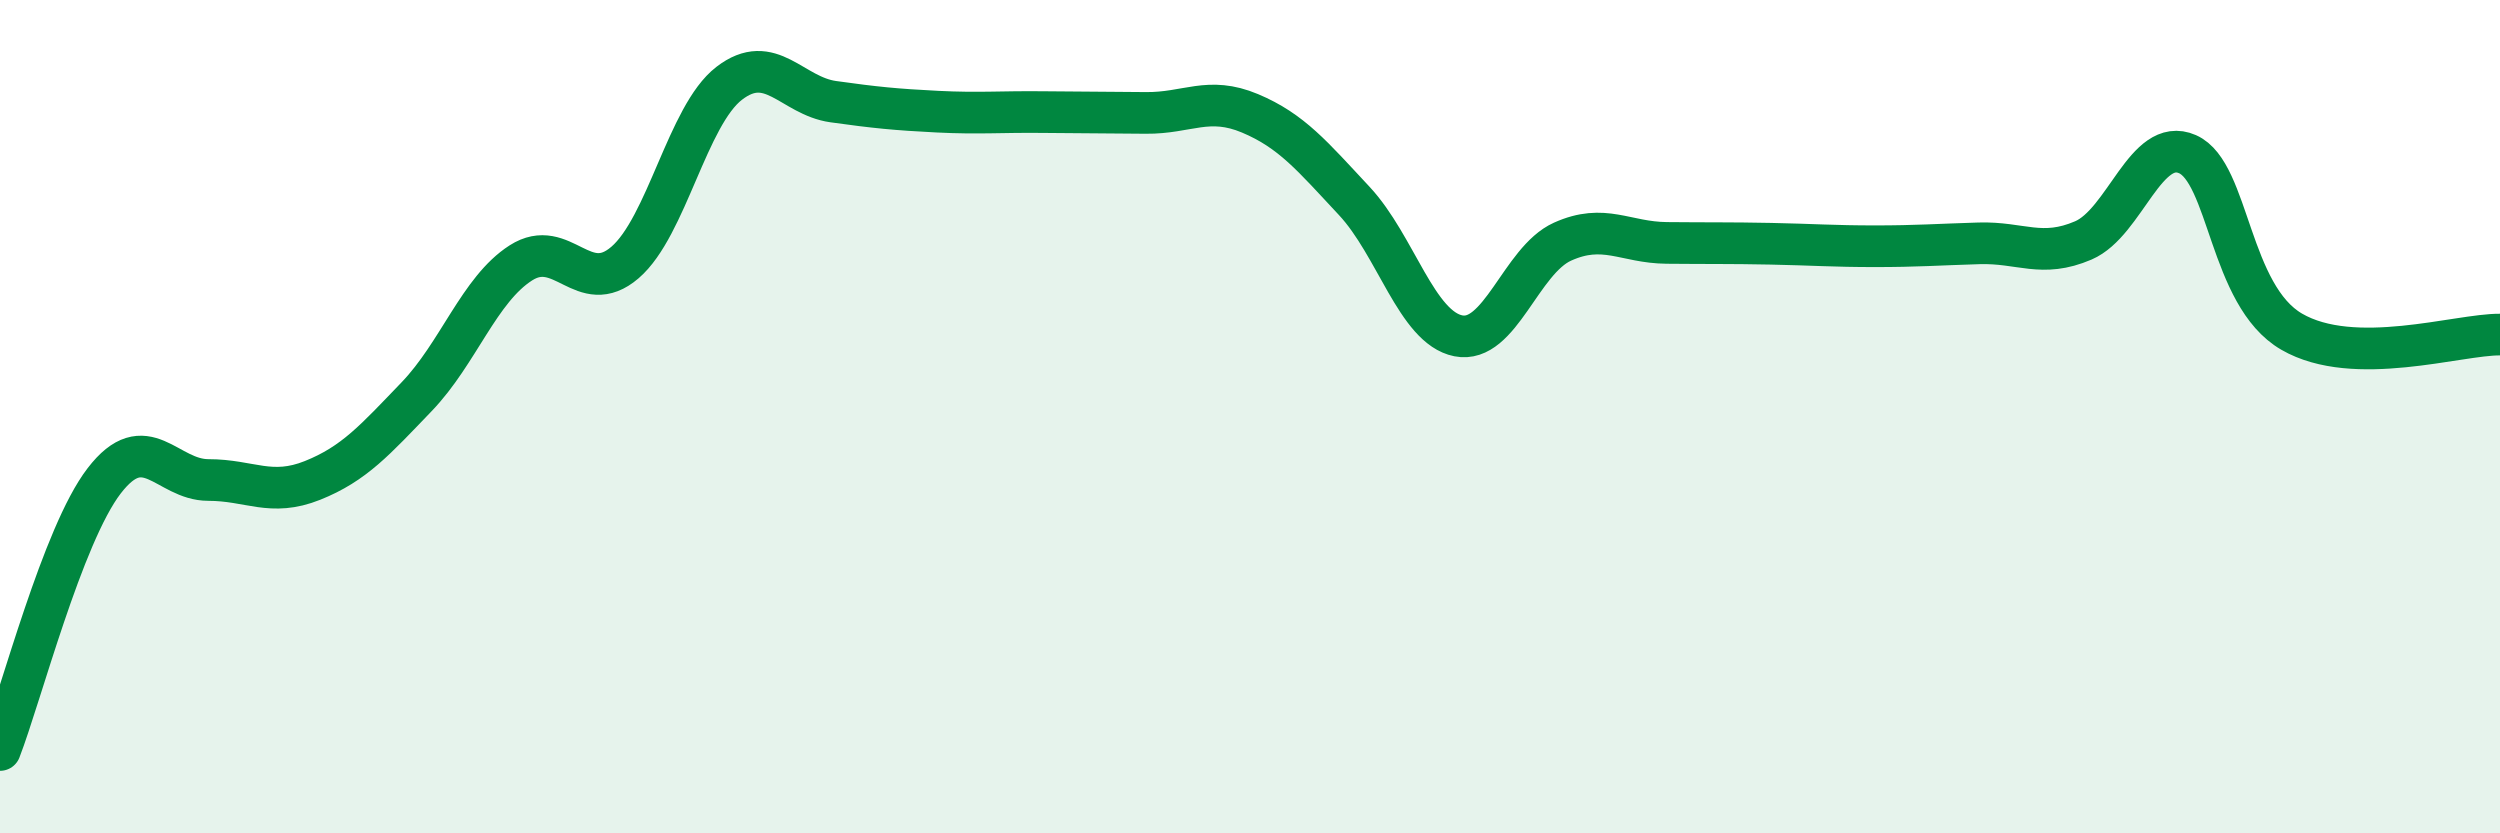
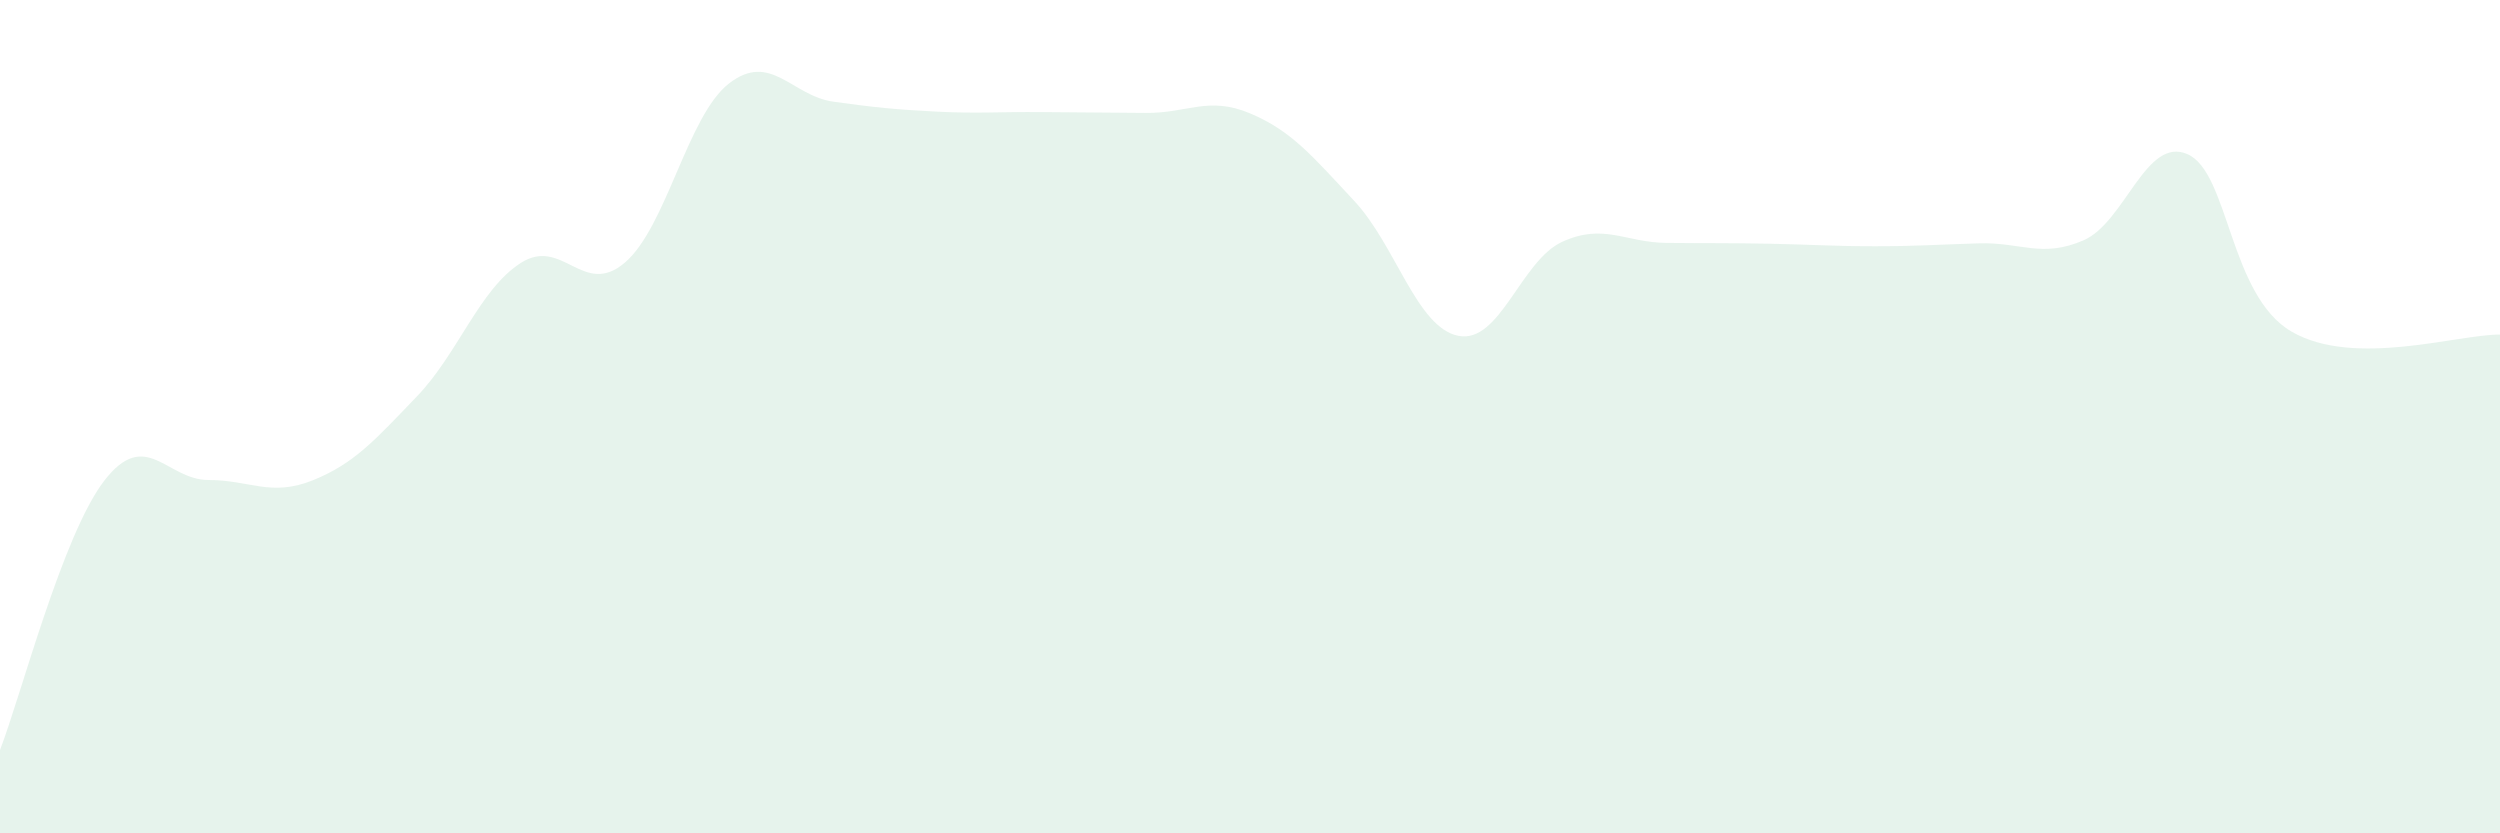
<svg xmlns="http://www.w3.org/2000/svg" width="60" height="20" viewBox="0 0 60 20">
  <path d="M 0,18 C 0.5,16.71 1.5,12.84 2.5,11.54 C 3.5,10.24 4,11.52 5,11.52 C 6,11.52 6.5,11.93 7.5,11.53 C 8.5,11.13 9,10.56 10,9.52 C 11,8.48 11.5,6.95 12.5,6.31 C 13.5,5.67 14,7.16 15,6.3 C 16,5.44 16.5,2.77 17.5,2 C 18.5,1.23 19,2.3 20,2.44 C 21,2.58 21.5,2.63 22.5,2.68 C 23.5,2.73 24,2.68 25,2.69 C 26,2.7 26.5,2.7 27.5,2.71 C 28.5,2.72 29,2.3 30,2.72 C 31,3.14 31.5,3.75 32.5,4.82 C 33.5,5.89 34,7.86 35,8.06 C 36,8.26 36.5,6.25 37.5,5.8 C 38.5,5.35 39,5.82 40,5.83 C 41,5.84 41.5,5.83 42.5,5.85 C 43.5,5.87 44,5.91 45,5.91 C 46,5.91 46.5,5.87 47.5,5.84 C 48.5,5.81 49,6.2 50,5.77 C 51,5.34 51.5,3.26 52.5,3.7 C 53.5,4.14 53.5,7.09 55,7.96 C 56.5,8.83 59,8.02 60,8.03L60 20L0 20Z" fill="#008740" opacity="0.1" stroke-linecap="round" stroke-linejoin="round" />
-   <path d="M 0,18 C 0.5,16.71 1.5,12.84 2.5,11.54 C 3.5,10.24 4,11.52 5,11.52 C 6,11.52 6.5,11.93 7.5,11.53 C 8.5,11.13 9,10.56 10,9.52 C 11,8.48 11.5,6.95 12.5,6.31 C 13.5,5.67 14,7.16 15,6.3 C 16,5.44 16.5,2.77 17.5,2 C 18.5,1.23 19,2.3 20,2.44 C 21,2.58 21.5,2.63 22.5,2.68 C 23.5,2.73 24,2.68 25,2.69 C 26,2.7 26.5,2.7 27.5,2.71 C 28.5,2.72 29,2.3 30,2.72 C 31,3.14 31.5,3.75 32.5,4.82 C 33.5,5.89 34,7.86 35,8.06 C 36,8.26 36.5,6.25 37.5,5.8 C 38.5,5.35 39,5.82 40,5.83 C 41,5.84 41.5,5.83 42.5,5.85 C 43.5,5.87 44,5.91 45,5.91 C 46,5.91 46.5,5.87 47.5,5.84 C 48.5,5.81 49,6.2 50,5.77 C 51,5.34 51.5,3.26 52.5,3.7 C 53.5,4.14 53.5,7.09 55,7.96 C 56.5,8.83 59,8.02 60,8.03" stroke="#008740" stroke-width="1" fill="none" stroke-linecap="round" stroke-linejoin="round" />
</svg>